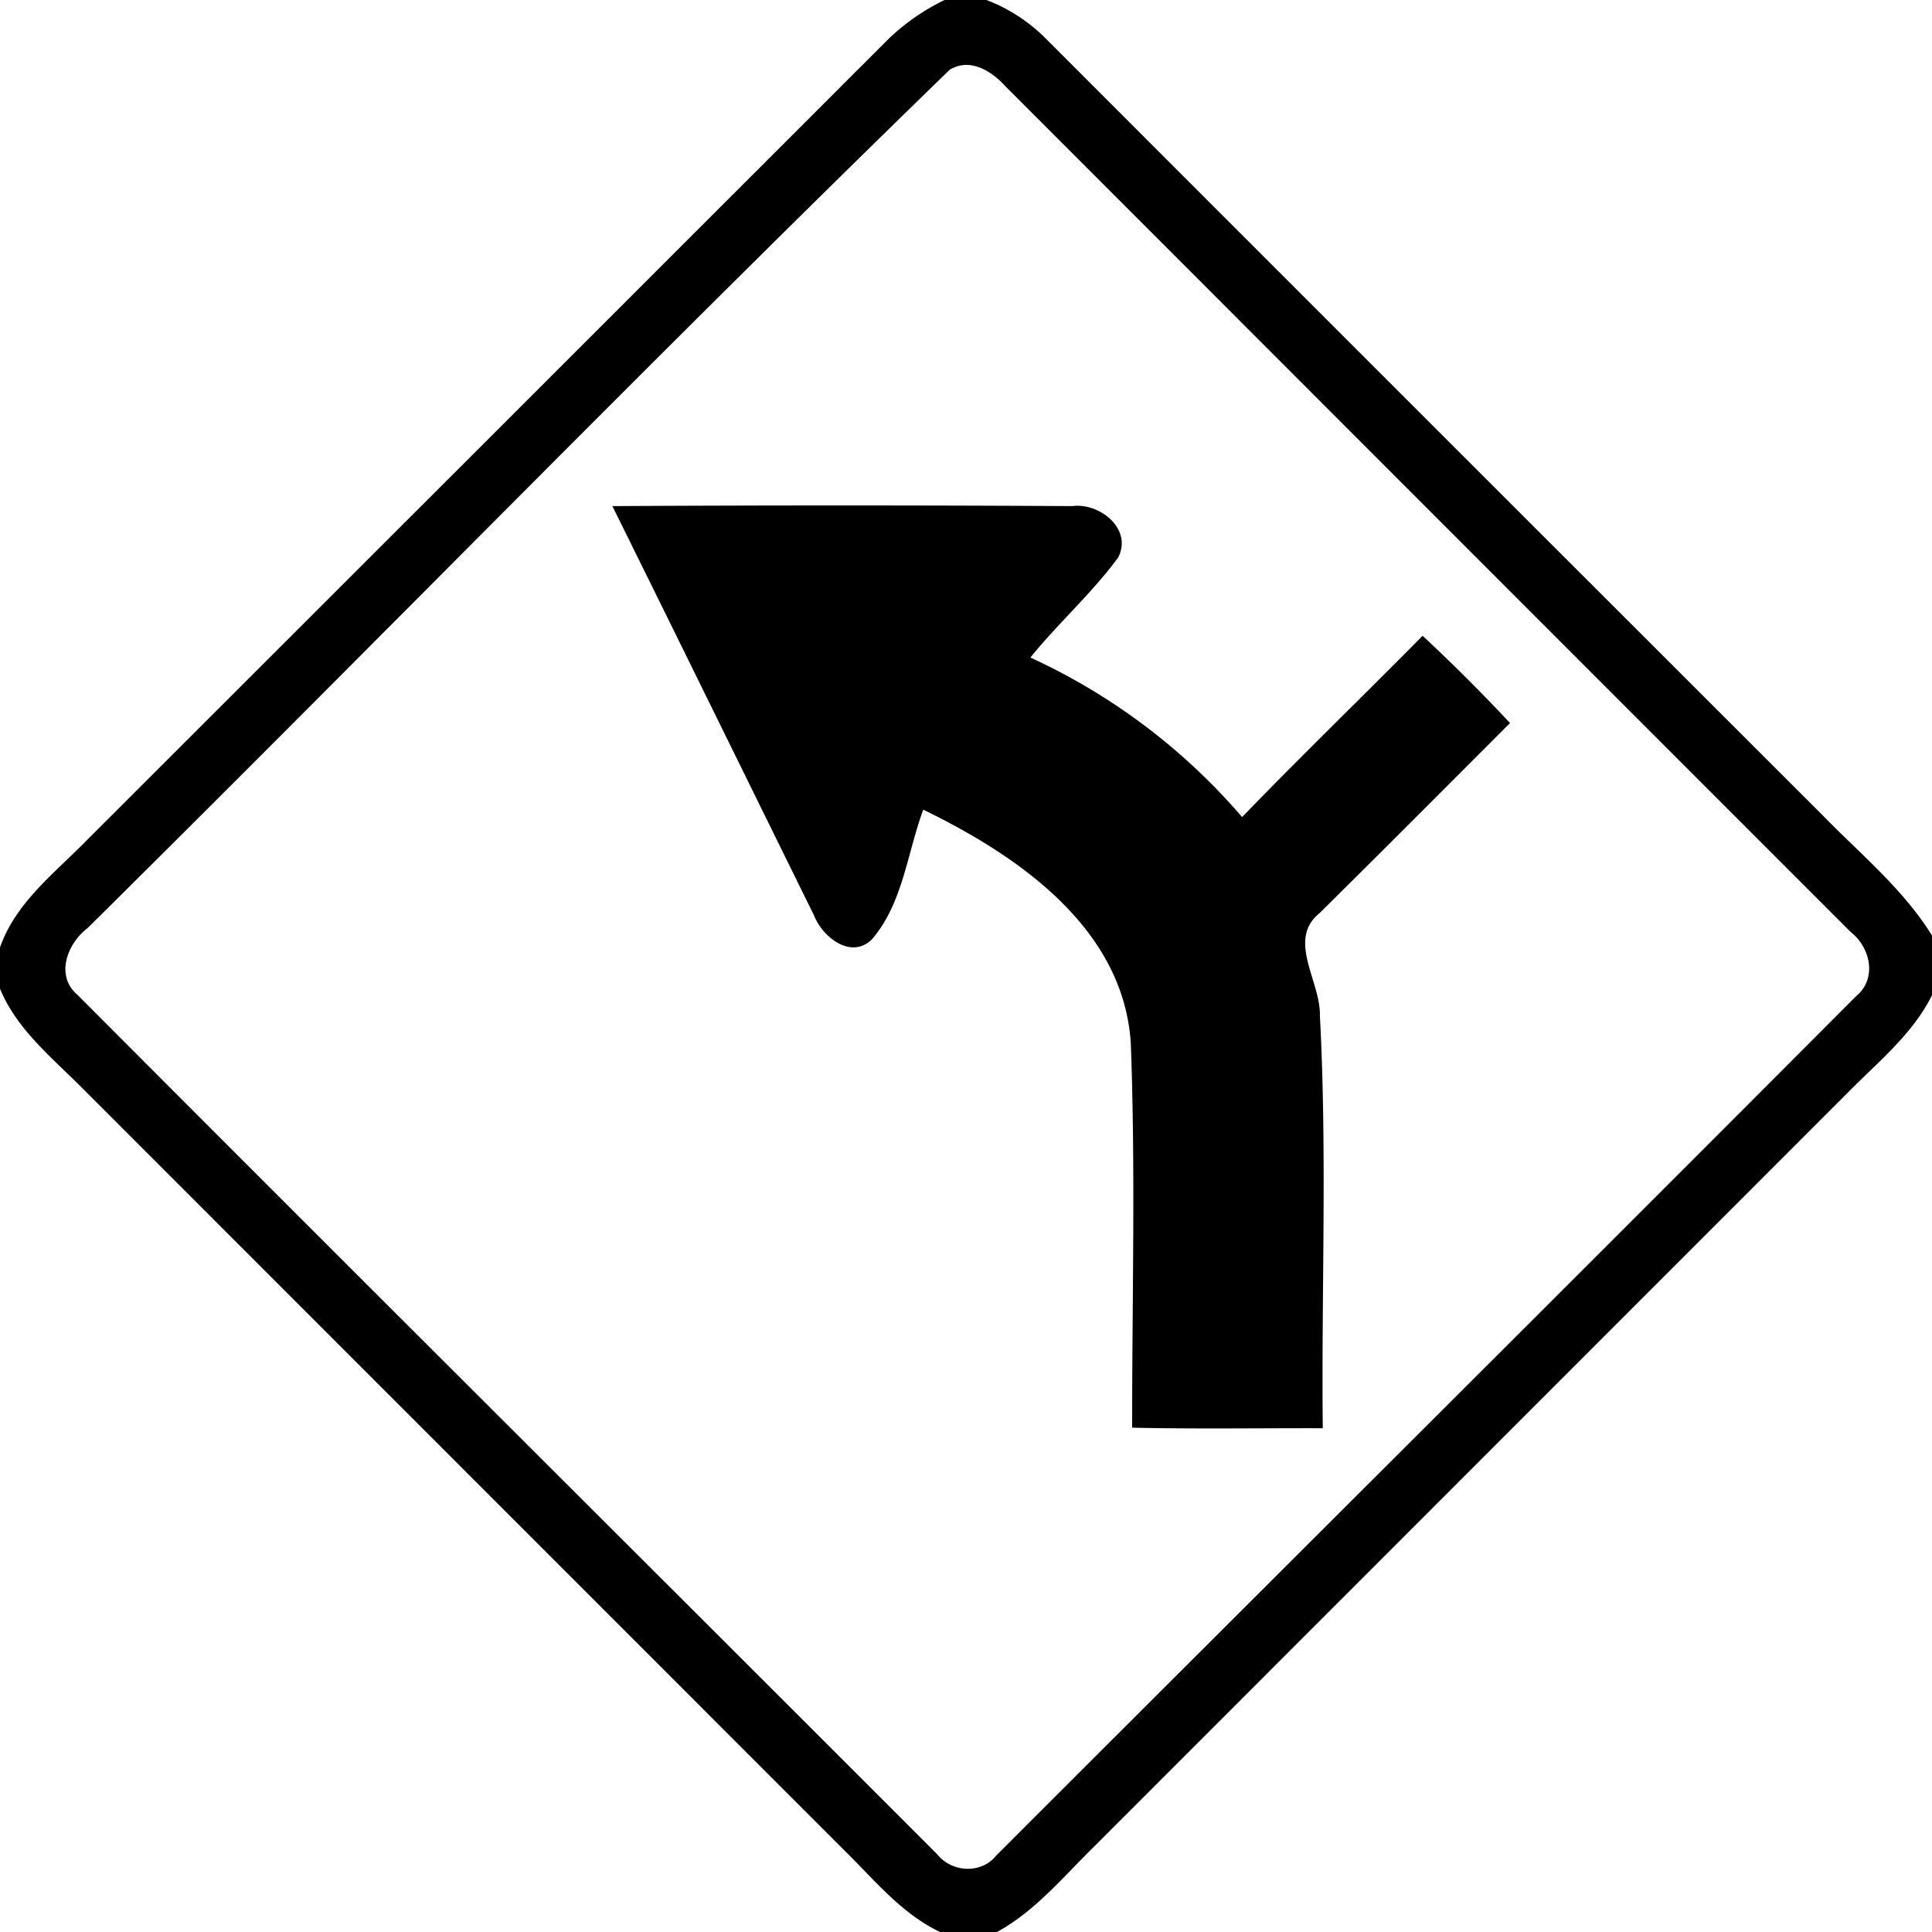
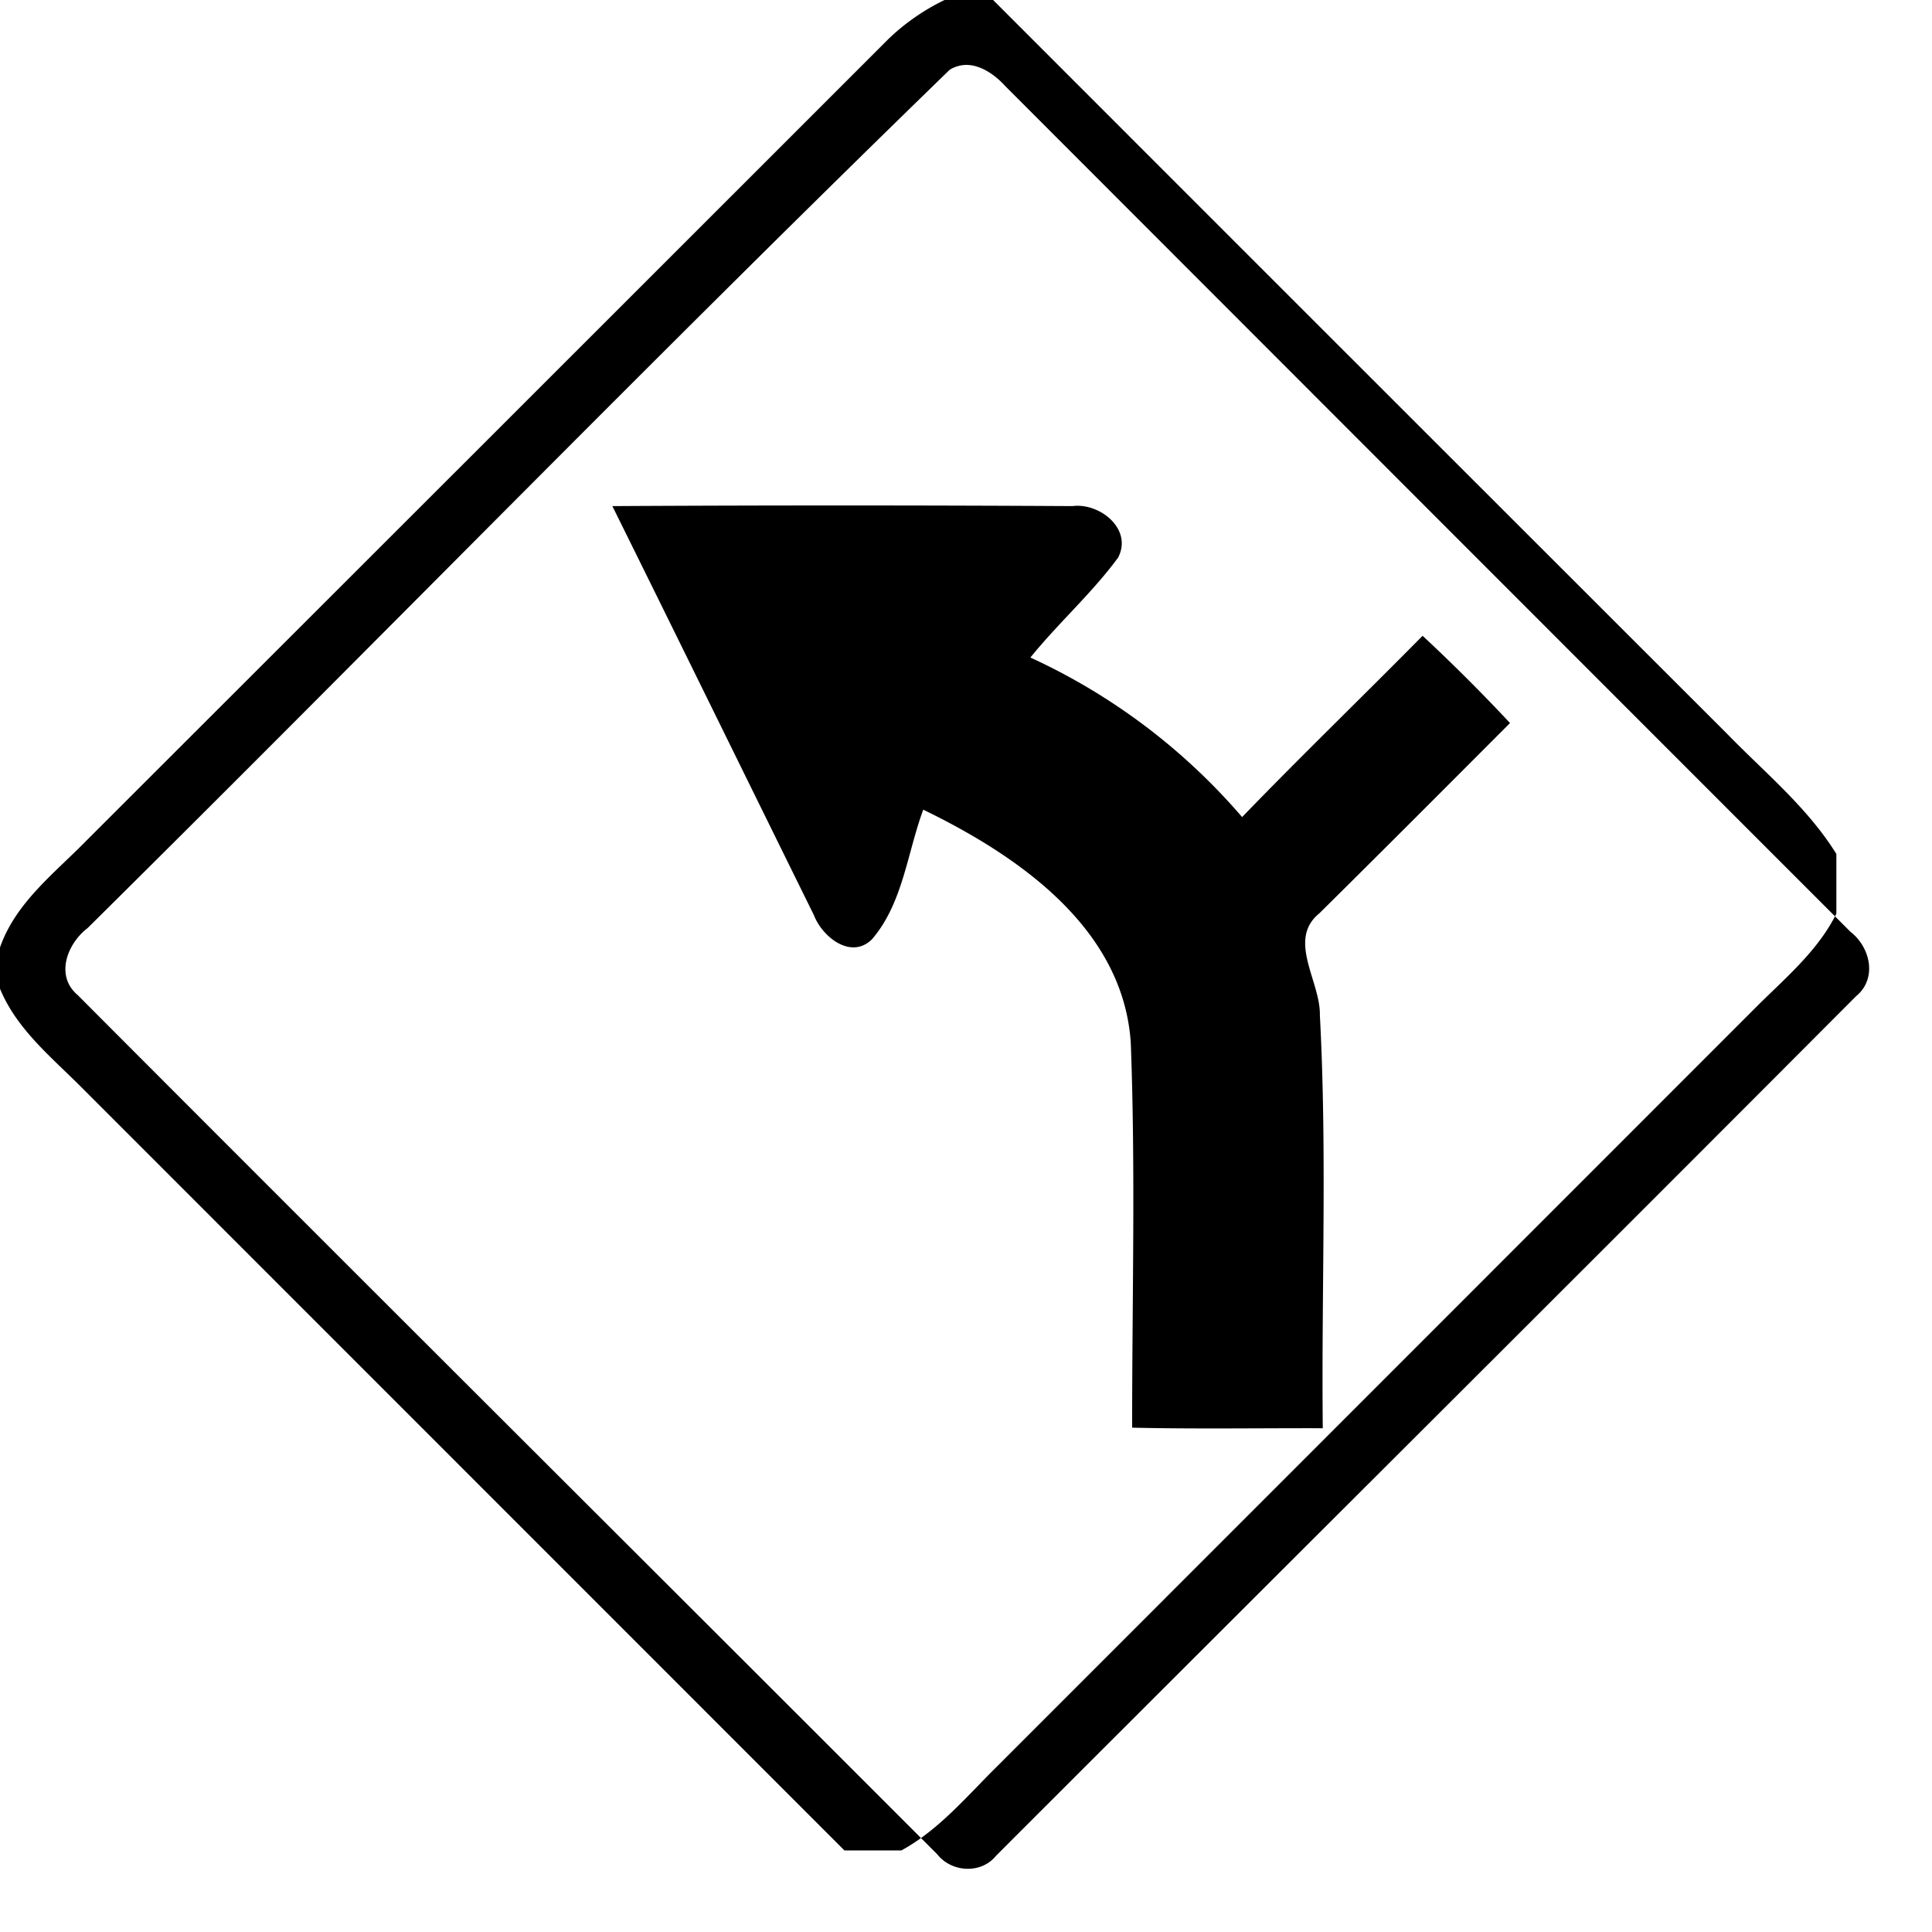
<svg xmlns="http://www.w3.org/2000/svg" width="24" height="24">
-   <path d="M11.734 0a2.7 2.7 0 0 0-.695.482q-4.98 4.98-9.96 9.955c-.4.41-.887.776-1.081 1.338v.502c.206.506.64.854 1.014 1.23l9.478 9.48c.371.364.708.785 1.188 1.013h.707c.474-.259.82-.682 1.2-1.055l9.419-9.422c.36-.36.764-.694.996-1.16v-.742c-.36-.58-.893-1.014-1.363-1.498q-4.833-4.828-9.662-9.66a2.1 2.1 0 0 0-.72-.463zm.25.807c.19-.01.378.123.504.263q5.249 5.254 10.5 10.506c.248.192.334.582.069.799-3.554 3.566-7.125 7.118-10.684 10.678-.185.229-.551.208-.73-.018-3.557-3.56-7.125-7.11-10.678-10.674-.284-.24-.13-.639.123-.832C4.668 7.986 8.186 4.373 11.797.867a.4.4 0 0 1 .187-.06m-1.52 5.472q-1.428 0-2.857.008c.838 1.692 1.669 3.389 2.504 5.082.104.27.461.556.721.299.384-.446.438-1.073.637-1.61 1.174.57 2.484 1.467 2.578 2.897.06 1.592.016 3.185.017 4.78.79.018 1.578.005 2.368.007-.018-1.709.055-3.42-.036-5.129.01-.42-.411-.938-.007-1.267.793-.784 1.582-1.576 2.369-2.364a22 22 0 0 0-1.086-1.084c-.743.753-1.506 1.49-2.242 2.252a7.7 7.7 0 0 0-2.63-1.982c.347-.429.763-.797 1.09-1.242.183-.356-.23-.683-.568-.639q-1.428-.008-2.857-.008" />
+   <path d="M11.734 0a2.7 2.7 0 0 0-.695.482q-4.98 4.98-9.96 9.955c-.4.41-.887.776-1.081 1.338v.502c.206.506.64.854 1.014 1.23l9.478 9.48h.707c.474-.259.82-.682 1.2-1.055l9.419-9.422c.36-.36.764-.694.996-1.16v-.742c-.36-.58-.893-1.014-1.363-1.498q-4.833-4.828-9.662-9.66a2.1 2.1 0 0 0-.72-.463zm.25.807c.19-.01.378.123.504.263q5.249 5.254 10.5 10.506c.248.192.334.582.069.799-3.554 3.566-7.125 7.118-10.684 10.678-.185.229-.551.208-.73-.018-3.557-3.56-7.125-7.11-10.678-10.674-.284-.24-.13-.639.123-.832C4.668 7.986 8.186 4.373 11.797.867a.4.4 0 0 1 .187-.06m-1.52 5.472q-1.428 0-2.857.008c.838 1.692 1.669 3.389 2.504 5.082.104.27.461.556.721.299.384-.446.438-1.073.637-1.61 1.174.57 2.484 1.467 2.578 2.897.06 1.592.016 3.185.017 4.78.79.018 1.578.005 2.368.007-.018-1.709.055-3.42-.036-5.129.01-.42-.411-.938-.007-1.267.793-.784 1.582-1.576 2.369-2.364a22 22 0 0 0-1.086-1.084c-.743.753-1.506 1.49-2.242 2.252a7.7 7.7 0 0 0-2.63-1.982c.347-.429.763-.797 1.09-1.242.183-.356-.23-.683-.568-.639q-1.428-.008-2.857-.008" />
</svg>